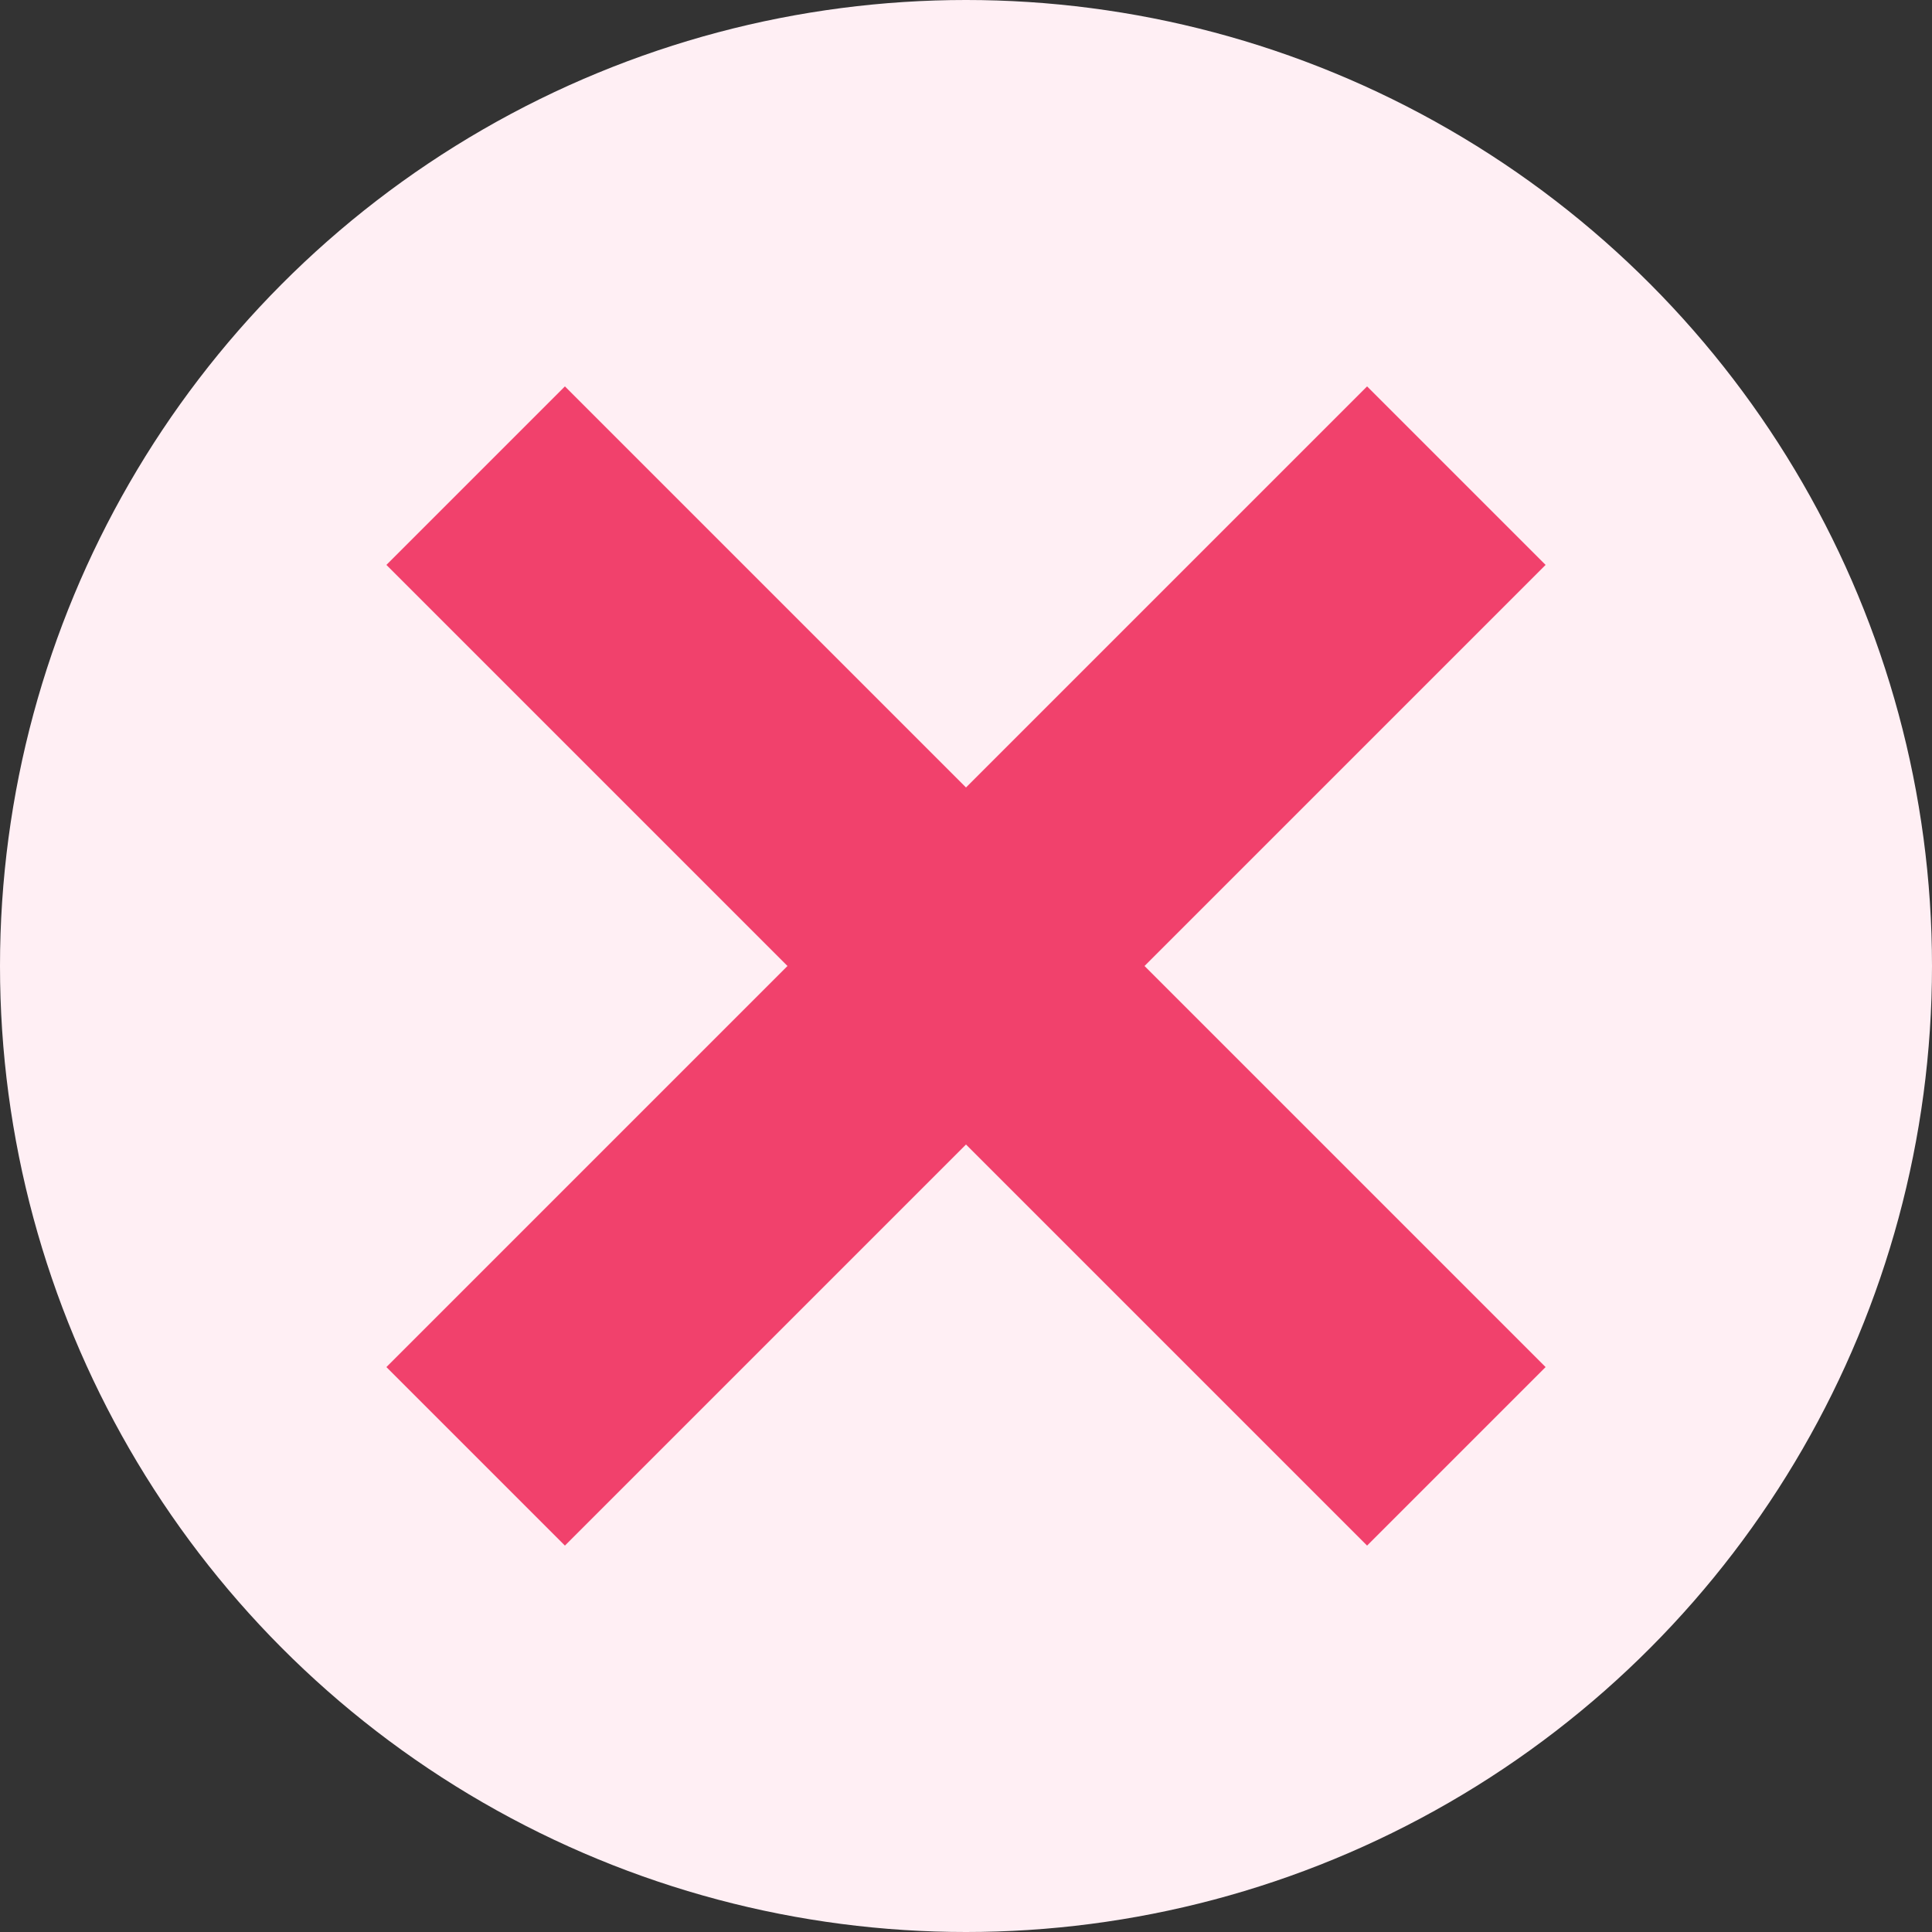
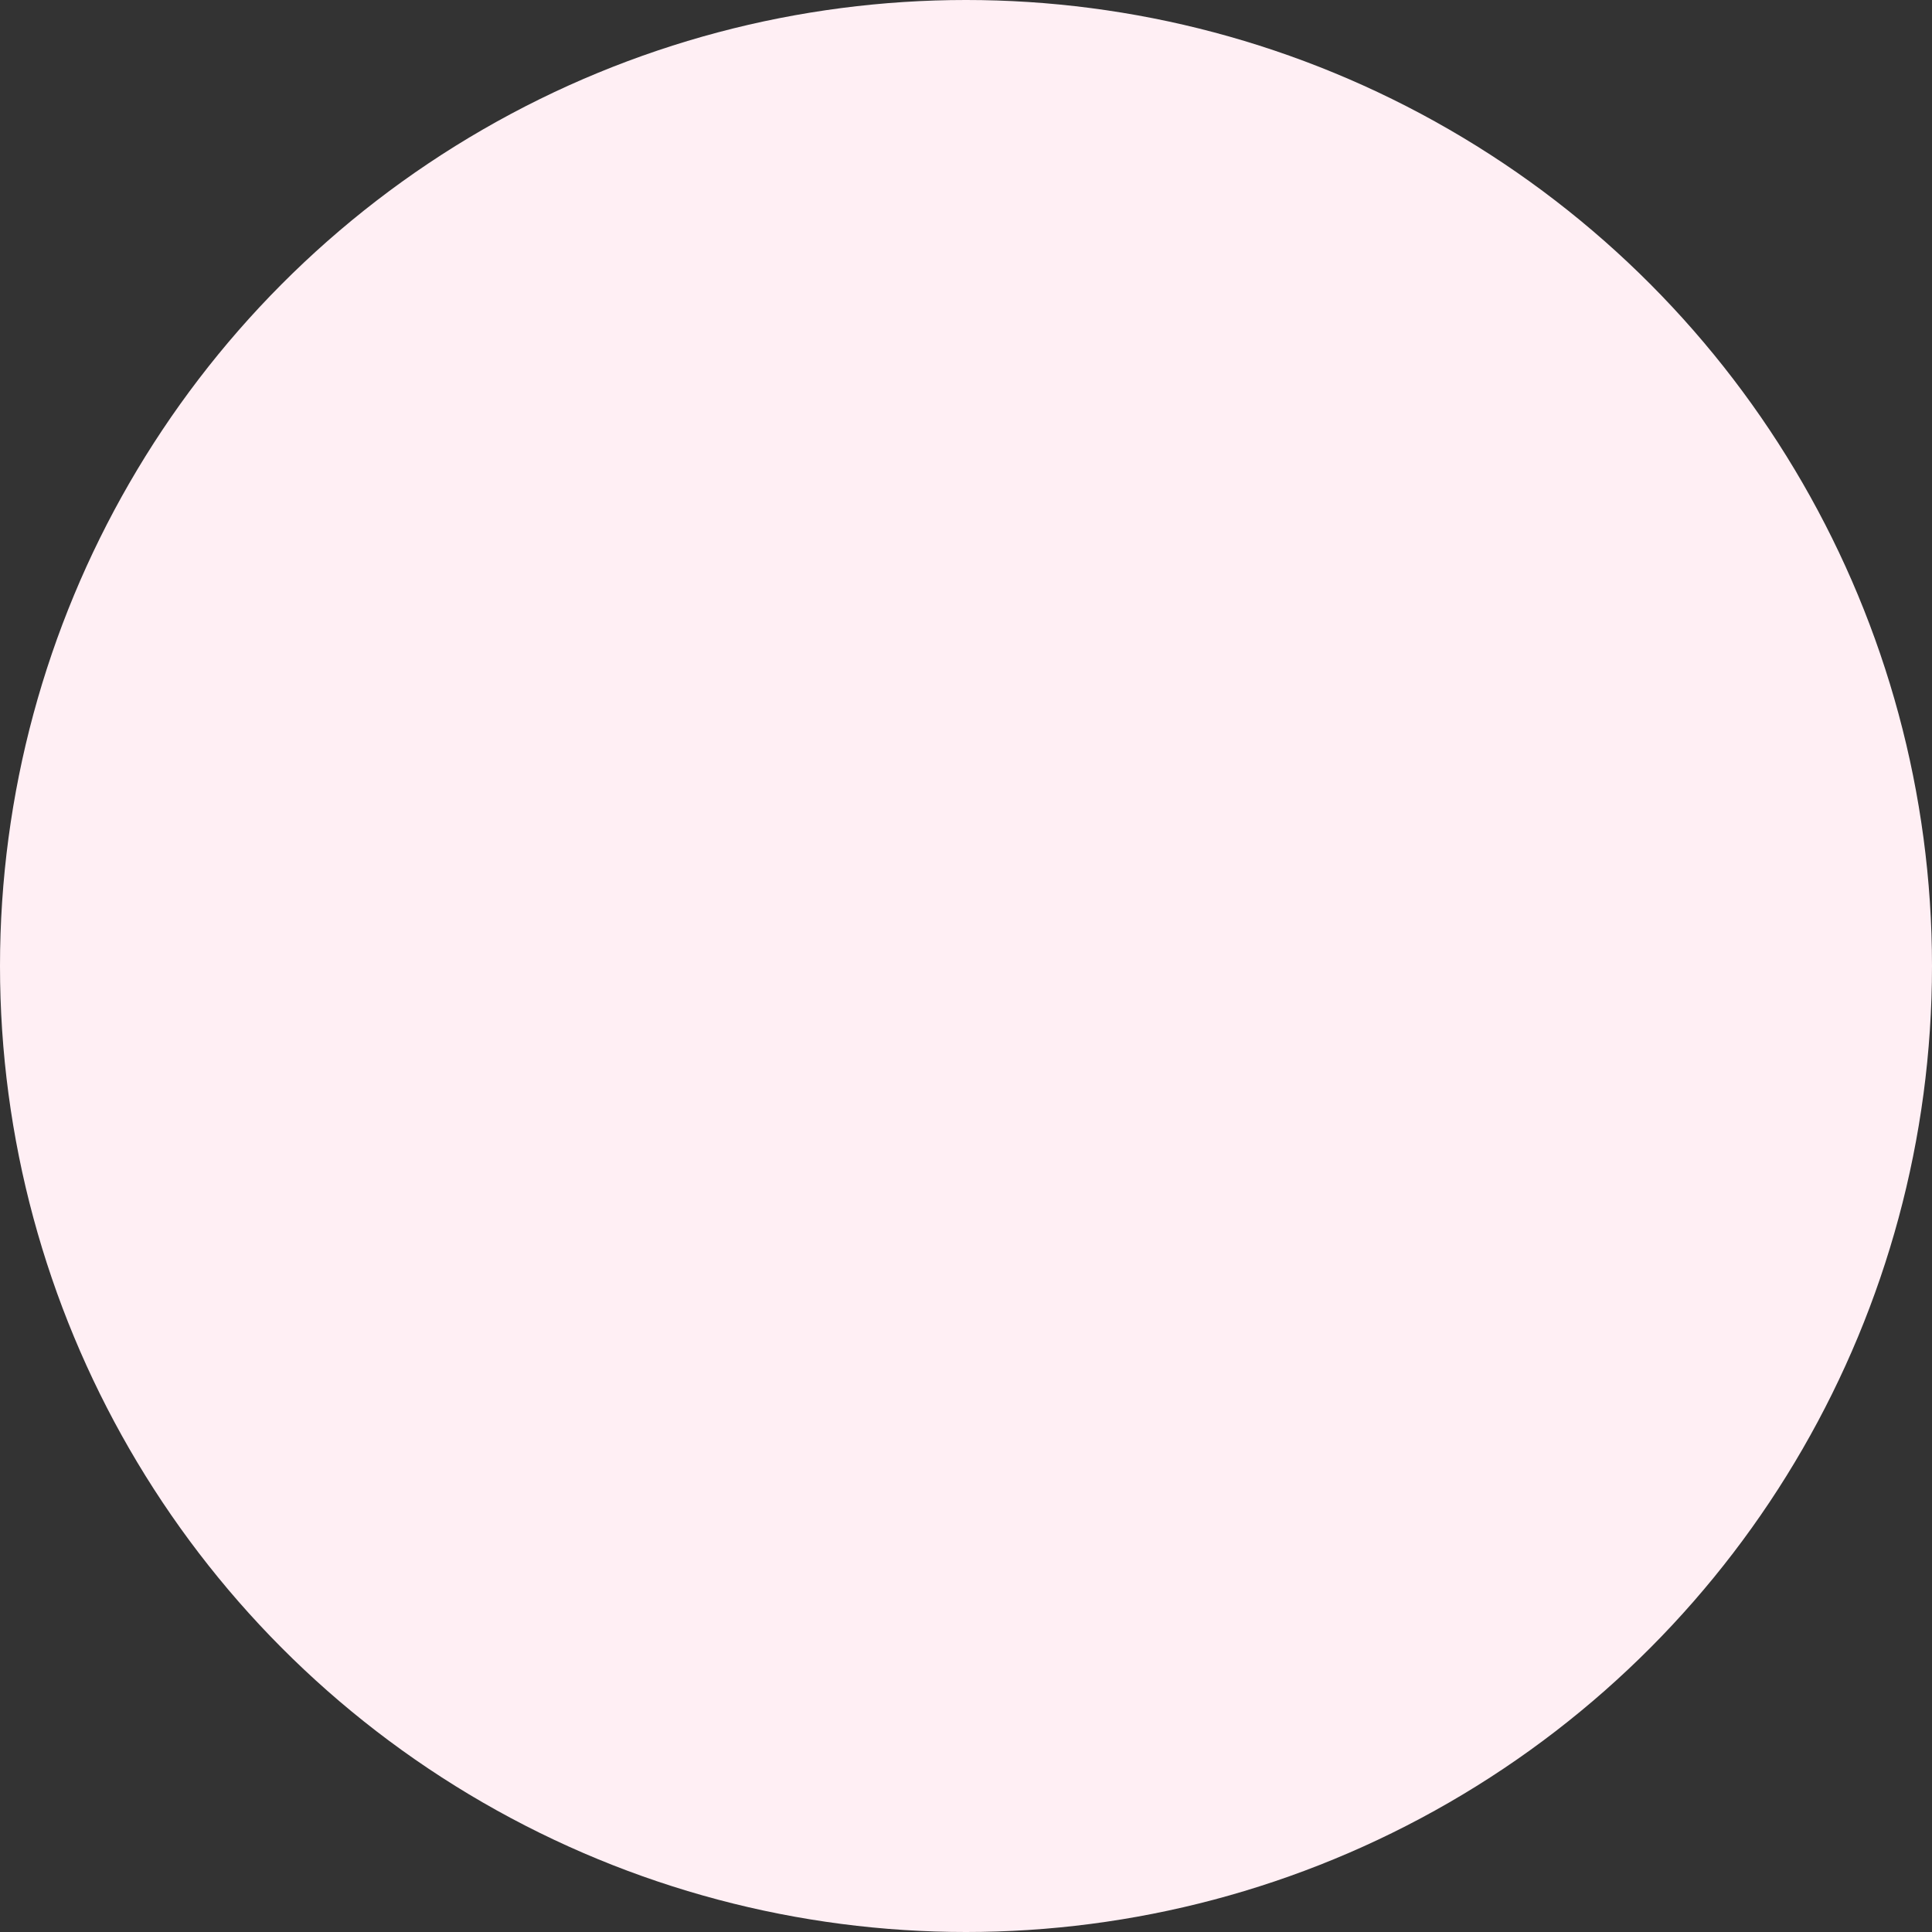
<svg xmlns="http://www.w3.org/2000/svg" width="10" height="10" viewBox="0 0 10 10" fill="none">
  <rect x="0" y="0" width="10" height="10" fill="#333333" stroke="none" />
  <circle cx="5" cy="5" r="5" fill="#FFEFF4" />
  <g clip-path="url(#clip0_1552_7507)">
-     <path d="M5.924 5L8 2.924L7.076 2L5 4.076L2.924 2L2 2.924L4.076 5L2 7.076L2.924 8L5 5.924L7.076 8L8 7.076L5.924 5Z" fill="#F1416C" />
-   </g>
+     </g>
  <defs>
    <clipPath id="clip0_1552_7507">
-       <rect width="6" height="6" fill="white" transform="matrix(1 0 0 -1 2 8)" />
-     </clipPath>
+       </clipPath>
  </defs>
</svg>